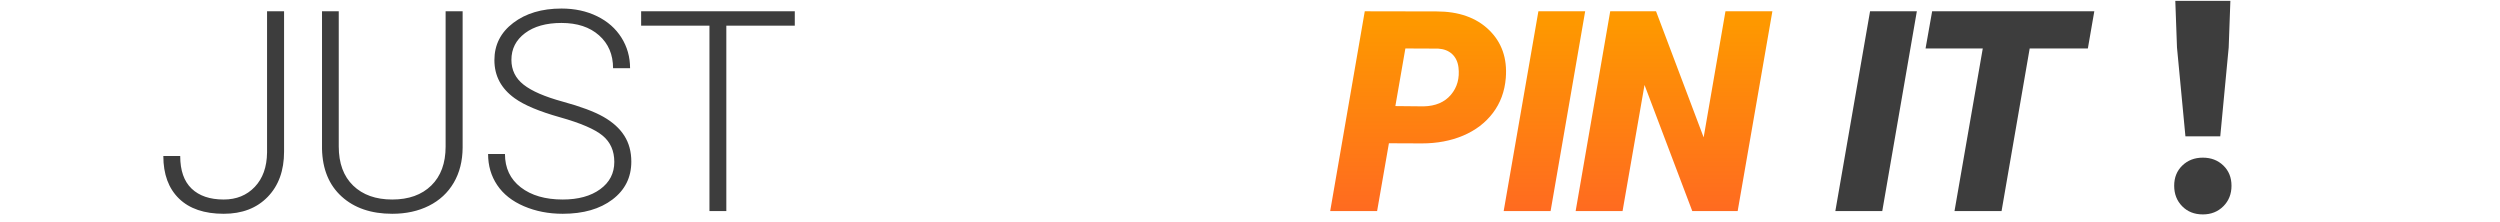
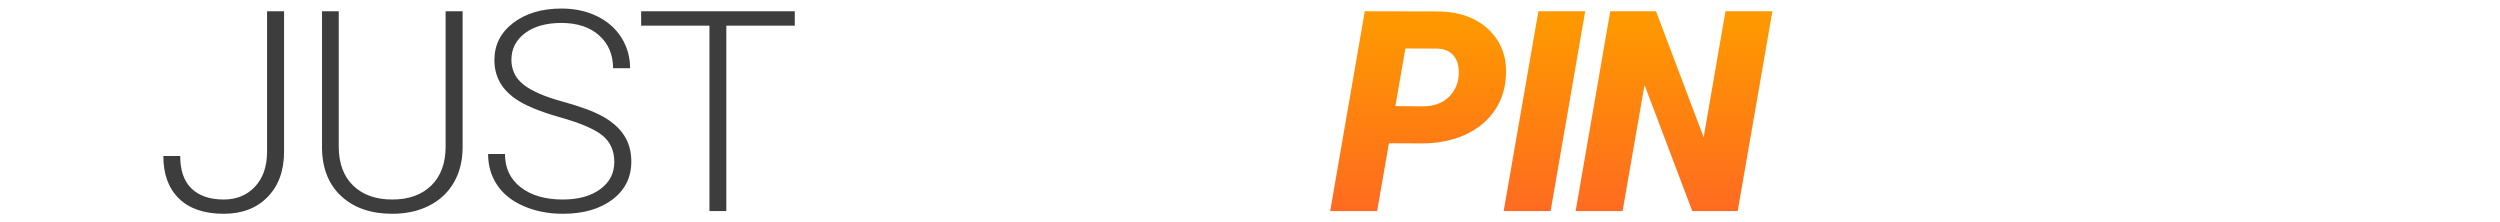
<svg xmlns="http://www.w3.org/2000/svg" fill="none" version="1.1" width="2002" height="178" viewBox="0 0 2002 178">
  <defs>
    <linearGradient x1="1282" y1="19" x2="1282" y2="178" gradientUnits="userSpaceOnUse" id="master_svg0_201_19205">
      <stop offset="0%" stop-color="#FE9800" stop-opacity="1" />
      <stop offset="100%" stop-color="#FF6822" stop-opacity="1" />
    </linearGradient>
  </defs>
  <g>
    <g />
    <g>
      <path d="M213.857,9.039L227.48,9.039L227.48,121.429Q227.48,144.171,214.351,157.684Q201.223,171.197,179.14,171.197Q155.849,171.197,143.325,159.002Q130.8,146.808,130.8,124.945L144.314,124.945Q144.314,142.303,153.432,151.037Q162.551,159.771,179.14,159.771Q194.411,159.771,204.024,149.664Q213.637,139.557,213.857,122.198L213.857,9.039ZM370.474,9.039L370.474,118.243Q370.364,134.393,363.333,146.368Q356.301,158.343,343.502,164.77Q330.703,171.197,314.114,171.197Q288.845,171.197,273.629,157.409Q258.413,143.622,257.864,119.232L257.864,9.039L271.267,9.039L271.267,117.254Q271.267,137.469,282.803,148.62Q294.338,159.771,314.114,159.771Q333.889,159.771,345.37,148.565Q356.851,137.359,356.851,117.364L356.851,9.039L370.474,9.039ZM491.934,129.669Q491.934,116.376,482.596,108.63Q473.257,100.885,448.428,93.908Q423.599,86.932,412.173,78.692Q395.914,67.047,395.914,48.15Q395.914,29.803,411.02,18.323Q426.126,6.842,449.637,6.842Q465.567,6.842,478.146,12.994Q490.726,19.146,497.647,30.133Q504.568,41.119,504.568,54.632L490.945,54.632Q490.945,38.263,479.739,28.32Q468.533,18.377,449.637,18.377Q431.29,18.377,420.413,26.562Q409.537,34.747,409.537,47.931Q409.537,60.126,419.314,67.816Q429.092,75.506,450.625,81.384Q472.159,87.262,483.255,93.579Q494.351,99.896,499.954,108.685Q505.557,117.474,505.557,129.449Q505.557,148.346,490.451,159.771Q475.345,171.197,450.625,171.197Q433.707,171.197,419.589,165.155Q405.472,159.112,398.166,148.236Q390.86,137.359,390.86,123.297L404.373,123.297Q404.373,140.216,417.007,149.994Q429.642,159.771,450.625,159.771Q469.302,159.771,480.618,151.532Q491.934,143.292,491.934,129.669ZM636.466,20.575L581.644,20.575L581.644,169L568.131,169L568.131,20.575L513.419,20.575L513.419,9.039L636.466,9.039L636.466,20.575Z" fill="#3D3D3D" fill-opacity="1" />
    </g>
    <g>
      <path d="M1112.241,114.728L1102.793,169L1065.22,169L1092.905,9.039L1150.364,9.149Q1177.061,9.149,1192.386,23.98Q1207.712,38.812,1205.845,62.433Q1204.526,78.583,1195.518,90.448Q1186.509,102.313,1171.732,108.575Q1156.956,114.837,1138.608,114.837L1112.241,114.728ZM1117.405,84.955L1140.037,85.174Q1154.319,84.845,1161.899,75.891Q1169.48,66.937,1167.942,53.863Q1167.063,47.162,1162.833,43.261Q1158.603,39.361,1151.682,38.922L1125.425,38.812L1117.405,84.955ZM1241.722,169L1204.148,169L1231.944,9.039L1269.407,9.039L1241.722,169ZM1391.527,169L1355.162,169L1316.93,68.036L1299.352,169L1261.778,169L1289.464,9.039L1326.158,9.039L1364.281,110.003L1381.749,9.039L1419.322,9.039L1391.527,169Z" fill="url(#master_svg0_201_19205)" fill-opacity="1" />
    </g>
    <g>
-       <path d="M1507.32,169L1469.747,169L1497.542,9.039L1535.005,9.039L1507.32,169ZM1671.957,38.812L1625.375,38.812L1602.853,169L1565.169,169L1587.801,38.812L1541.988,38.812L1547.262,9.039L1677.12,9.039L1671.957,38.812ZM1750.085,109.15L1743.335,38.05L1741.985,0.7L1786.085,0.7L1784.735,38.05L1777.985,109.15L1750.085,109.15ZM1764.035,171.7Q1753.91,171.7,1747.498,165.175Q1741.085,158.65,1741.085,148.75Q1741.085,138.85,1747.61,132.55Q1754.135,126.25,1764.035,126.25Q1773.935,126.25,1780.46,132.55Q1786.985,138.85,1786.985,148.75Q1786.985,158.65,1780.46,165.175Q1773.935,171.7,1764.035,171.7Z" fill="#3D3D3D" fill-opacity="1" />
-     </g>
+       </g>
  </g>
</svg>